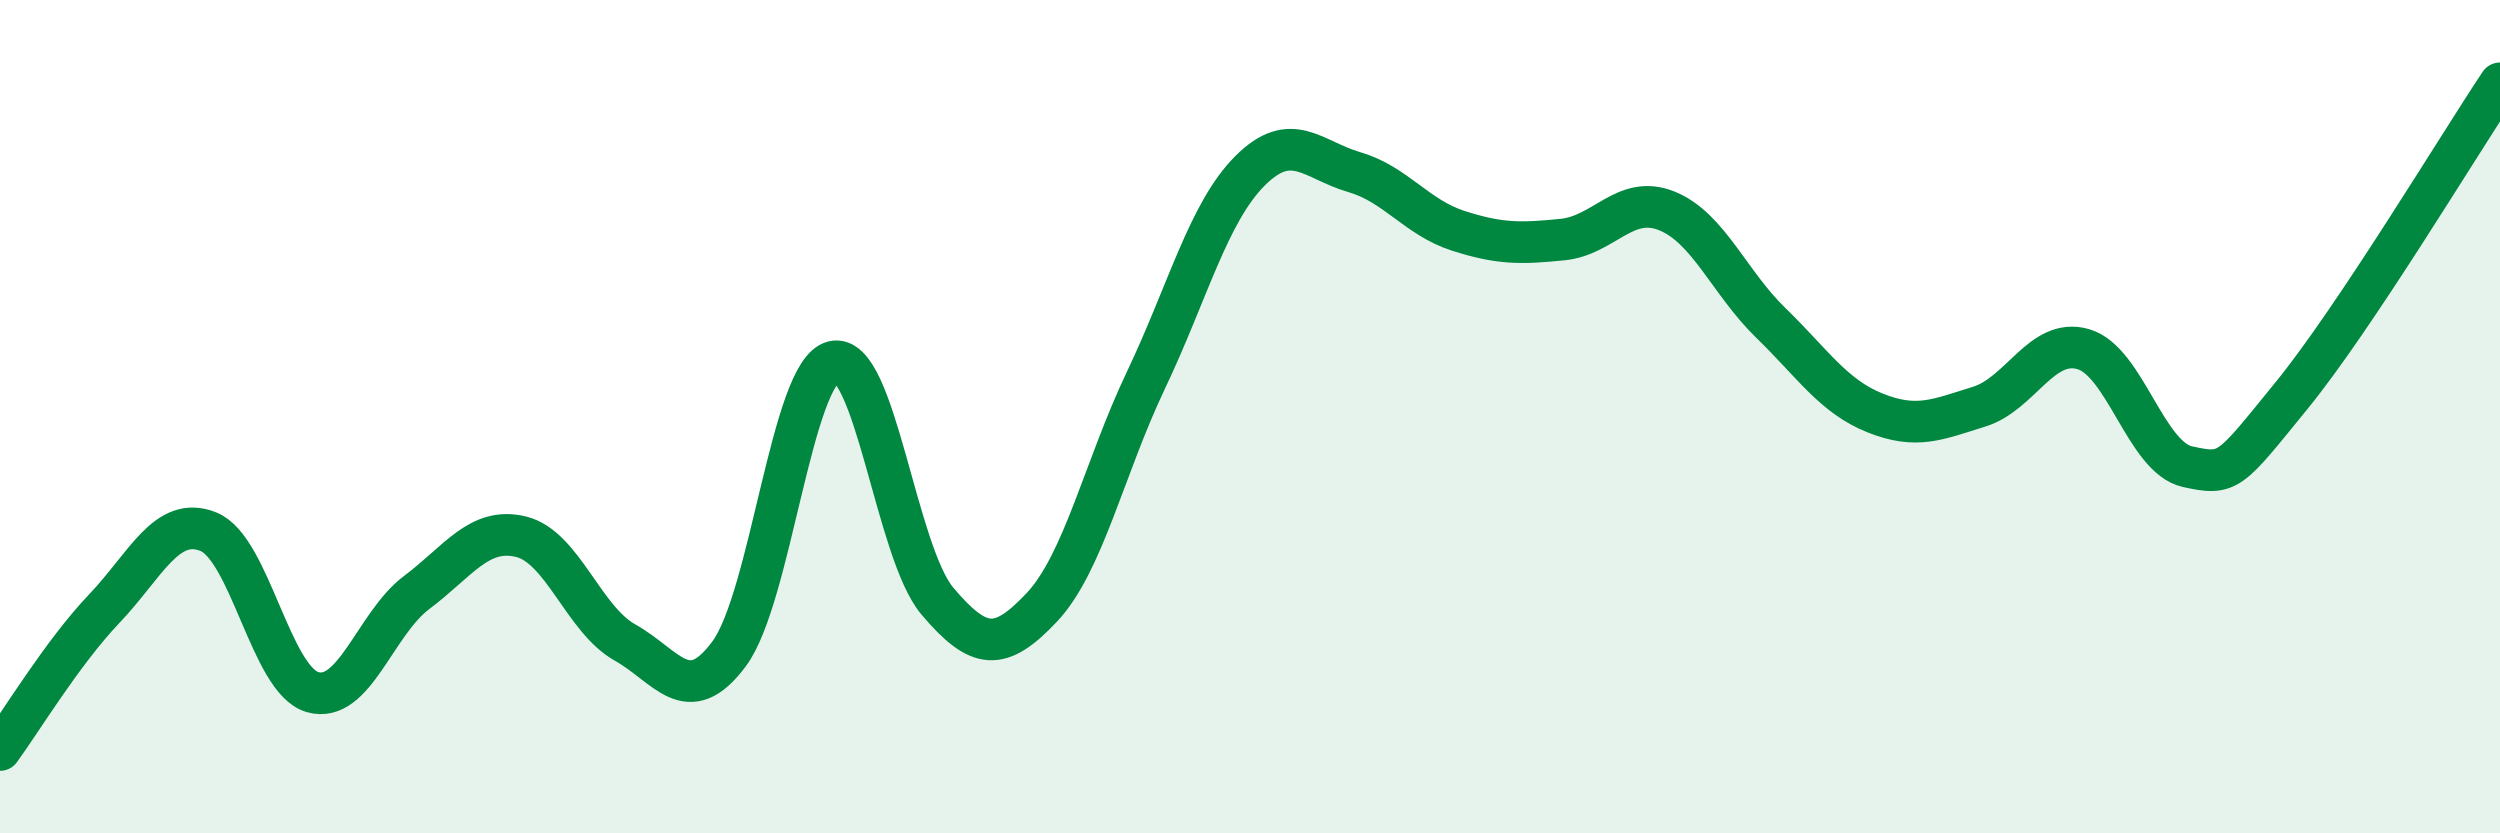
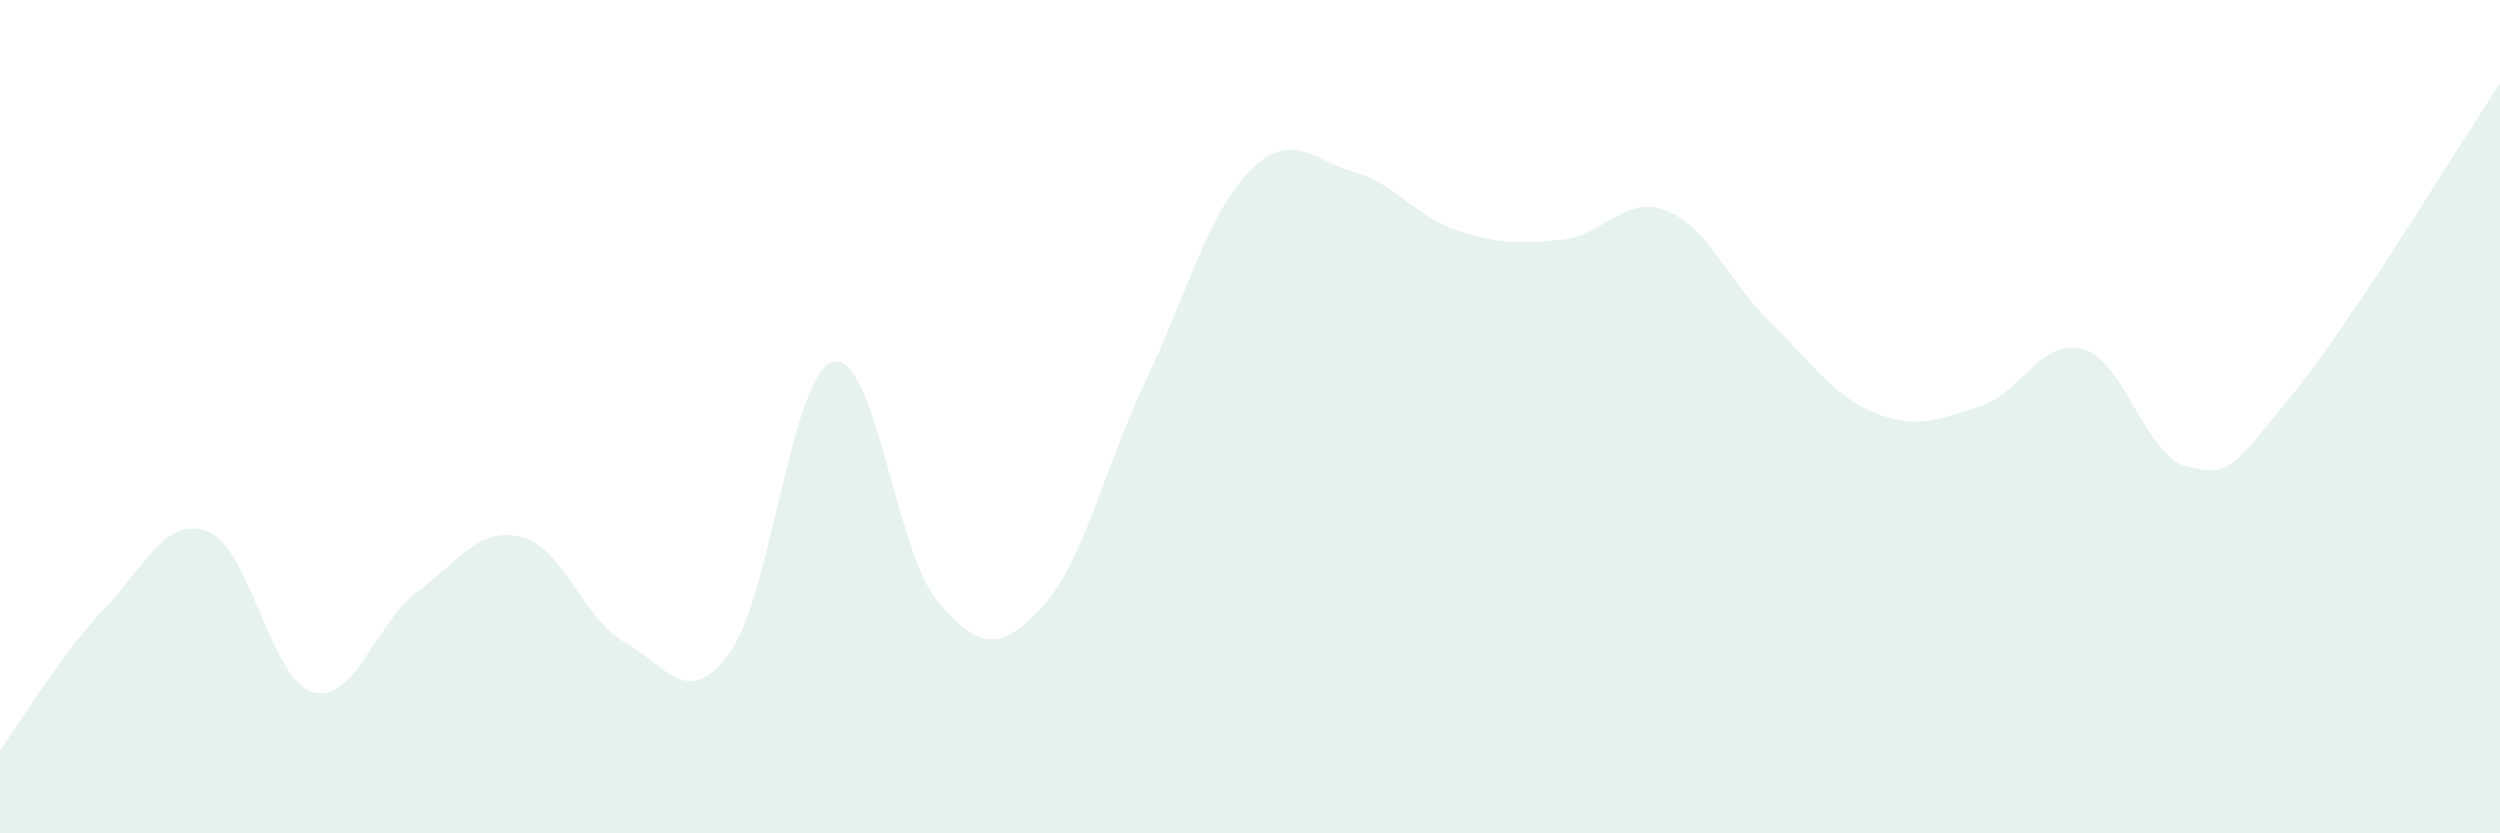
<svg xmlns="http://www.w3.org/2000/svg" width="60" height="20" viewBox="0 0 60 20">
  <path d="M 0,18 C 0.5,17.32 1.5,15.66 2.5,14.61 C 3.5,13.56 4,12.36 5,12.76 C 6,13.16 6.5,16.32 7.5,16.61 C 8.5,16.9 9,14.97 10,14.22 C 11,13.47 11.5,12.64 12.5,12.88 C 13.5,13.12 14,14.86 15,15.42 C 16,15.98 16.5,17.04 17.5,15.69 C 18.5,14.34 19,8.93 20,8.68 C 21,8.43 21.5,13.25 22.5,14.43 C 23.5,15.61 24,15.64 25,14.58 C 26,13.52 26.5,11.23 27.5,9.13 C 28.5,7.03 29,5.1 30,4.1 C 31,3.1 31.5,3.84 32.5,4.13 C 33.5,4.42 34,5.22 35,5.54 C 36,5.86 36.5,5.85 37.5,5.75 C 38.5,5.65 39,4.66 40,5.06 C 41,5.46 41.5,6.78 42.5,7.75 C 43.5,8.72 44,9.51 45,9.91 C 46,10.31 46.5,10.07 47.5,9.76 C 48.5,9.45 49,8.09 50,8.38 C 51,8.67 51.5,10.98 52.5,11.2 C 53.5,11.42 53.5,11.33 55,9.49 C 56.5,7.65 59,3.5 60,2L60 20L0 20Z" fill="#008740" opacity="0.1" stroke-linecap="round" stroke-linejoin="round" />
-   <path d="M 0,18 C 0.5,17.32 1.5,15.66 2.5,14.61 C 3.5,13.56 4,12.36 5,12.76 C 6,13.16 6.5,16.32 7.5,16.61 C 8.5,16.9 9,14.97 10,14.22 C 11,13.47 11.5,12.64 12.5,12.88 C 13.5,13.12 14,14.86 15,15.42 C 16,15.98 16.5,17.04 17.5,15.69 C 18.5,14.34 19,8.93 20,8.68 C 21,8.43 21.5,13.25 22.5,14.43 C 23.5,15.61 24,15.64 25,14.58 C 26,13.52 26.5,11.23 27.5,9.13 C 28.5,7.03 29,5.1 30,4.1 C 31,3.1 31.5,3.84 32.5,4.13 C 33.5,4.42 34,5.22 35,5.54 C 36,5.86 36.5,5.85 37.5,5.75 C 38.5,5.65 39,4.66 40,5.06 C 41,5.46 41.5,6.78 42.5,7.75 C 43.5,8.72 44,9.51 45,9.91 C 46,10.31 46.5,10.07 47.5,9.76 C 48.5,9.45 49,8.09 50,8.38 C 51,8.67 51.5,10.98 52.5,11.2 C 53.5,11.42 53.5,11.33 55,9.49 C 56.5,7.65 59,3.5 60,2" stroke="#008740" stroke-width="1" fill="none" stroke-linecap="round" stroke-linejoin="round" />
</svg>